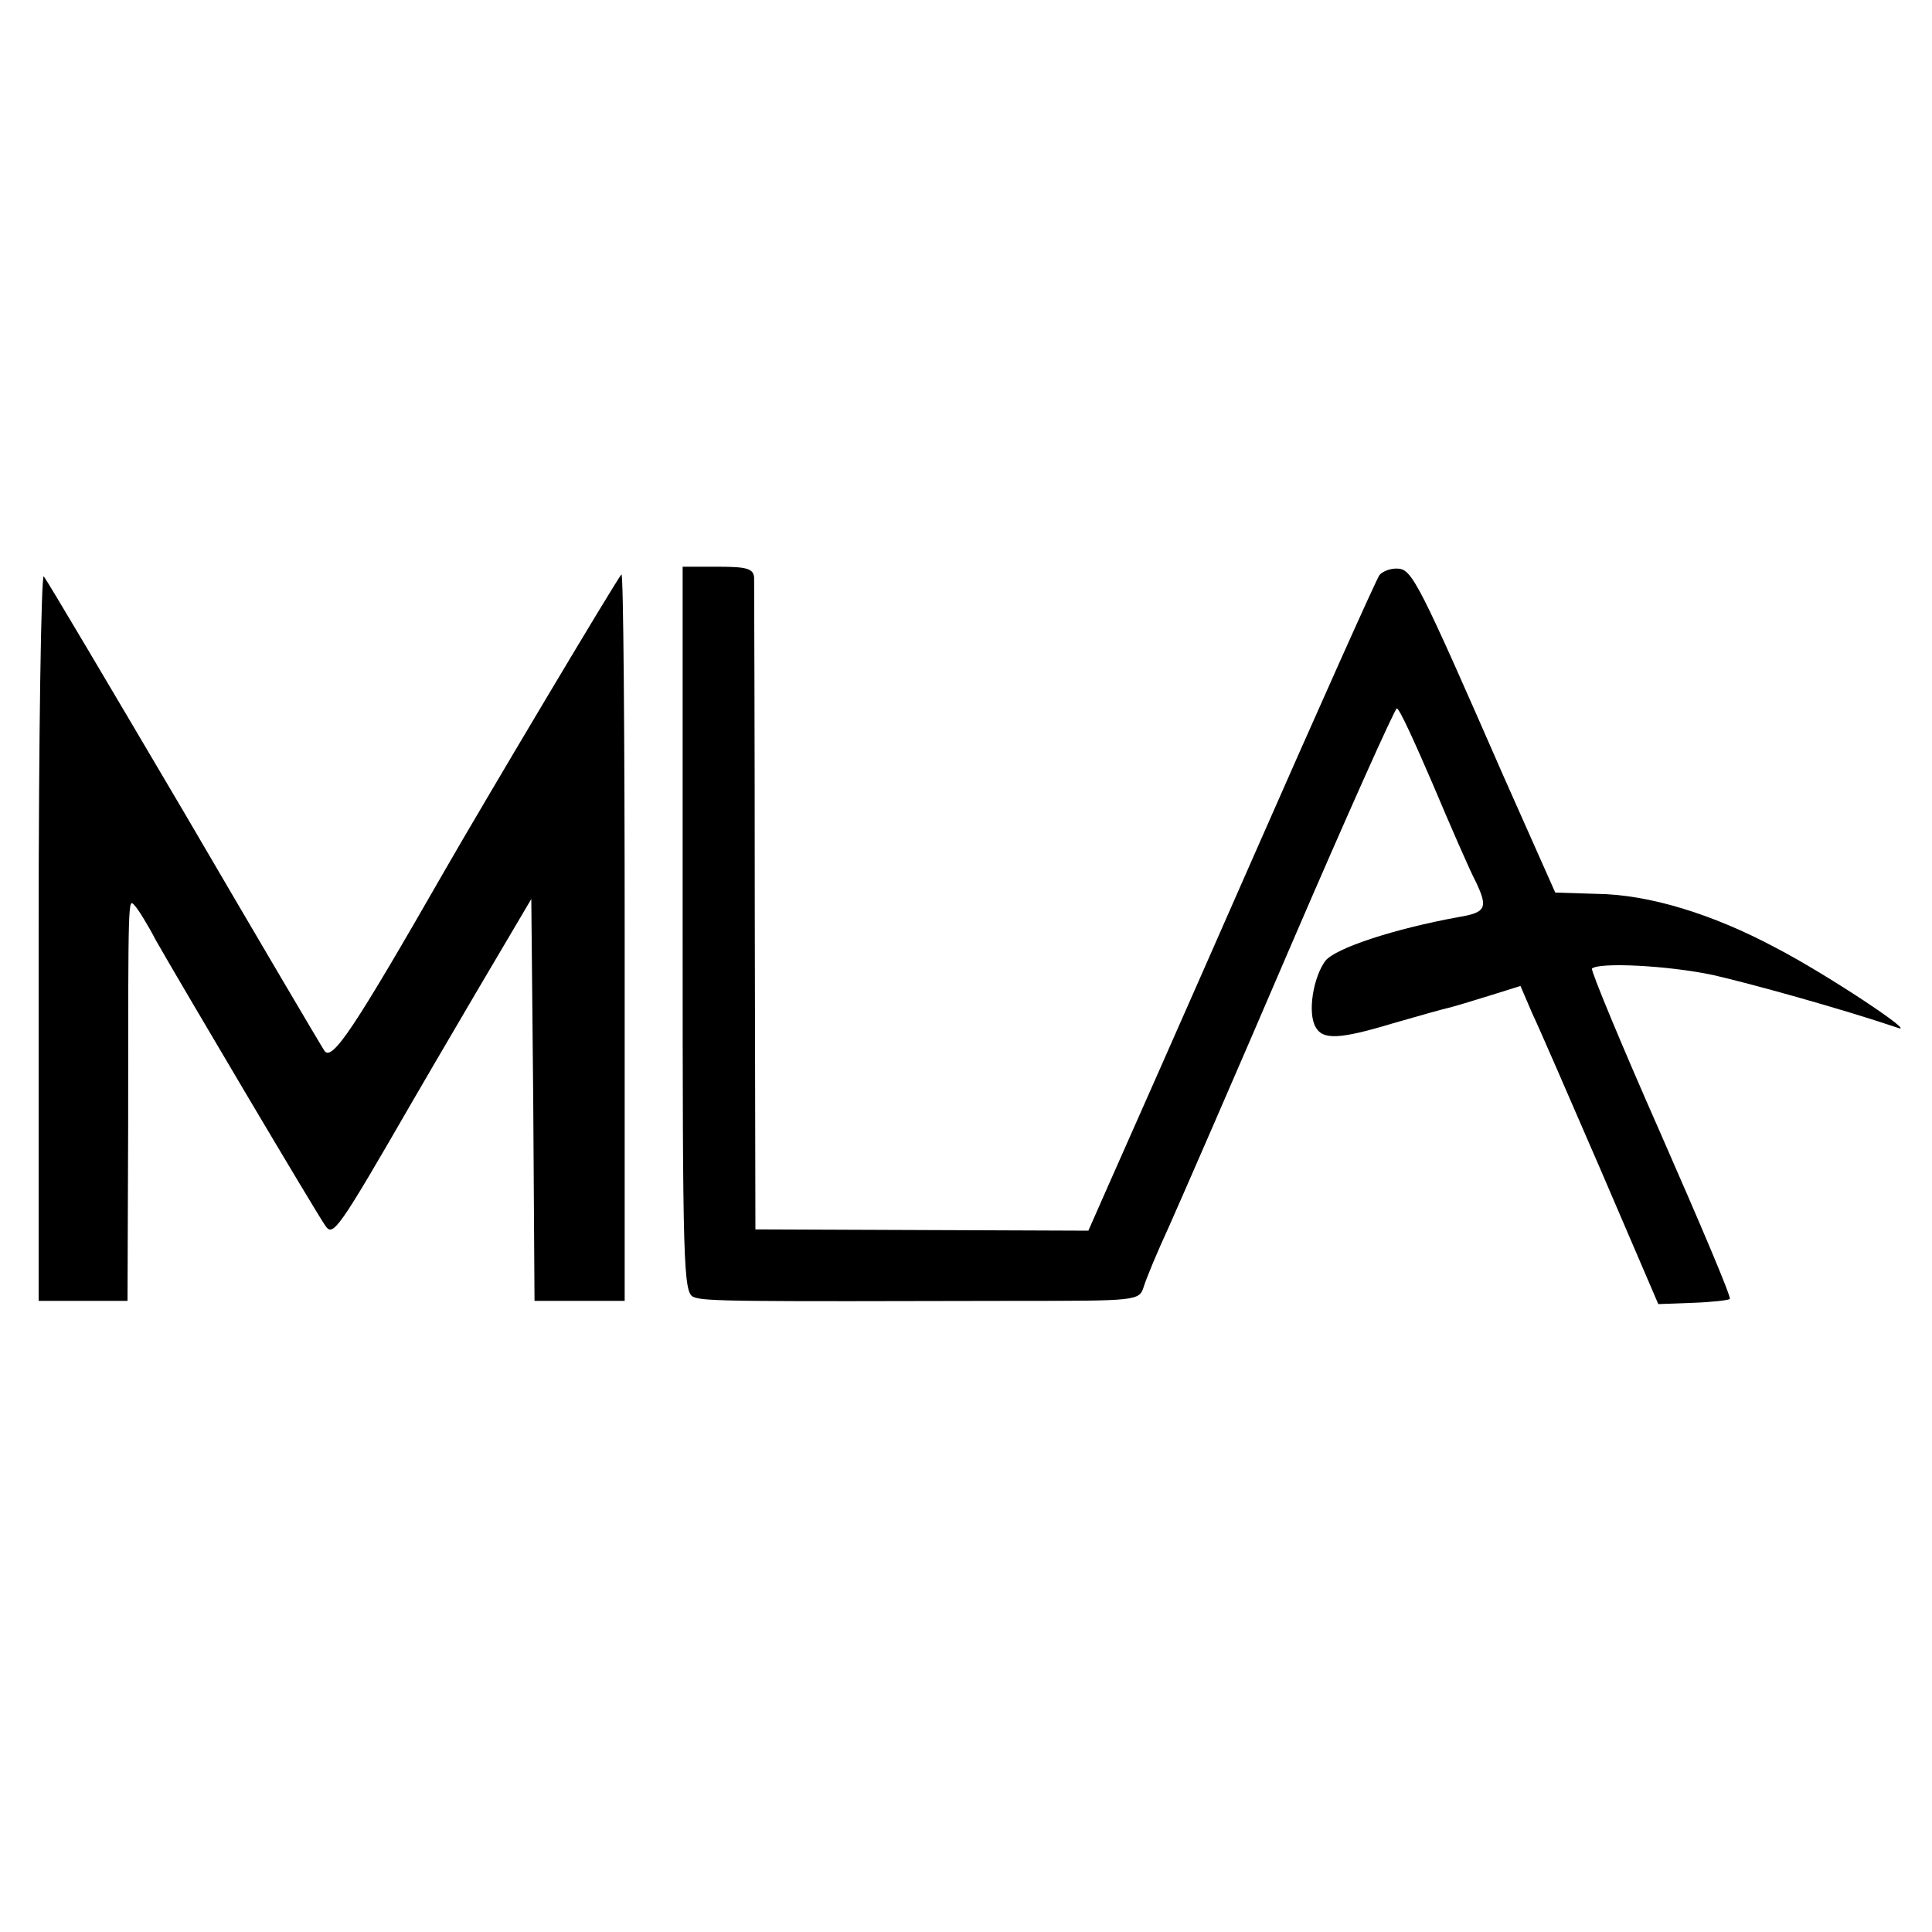
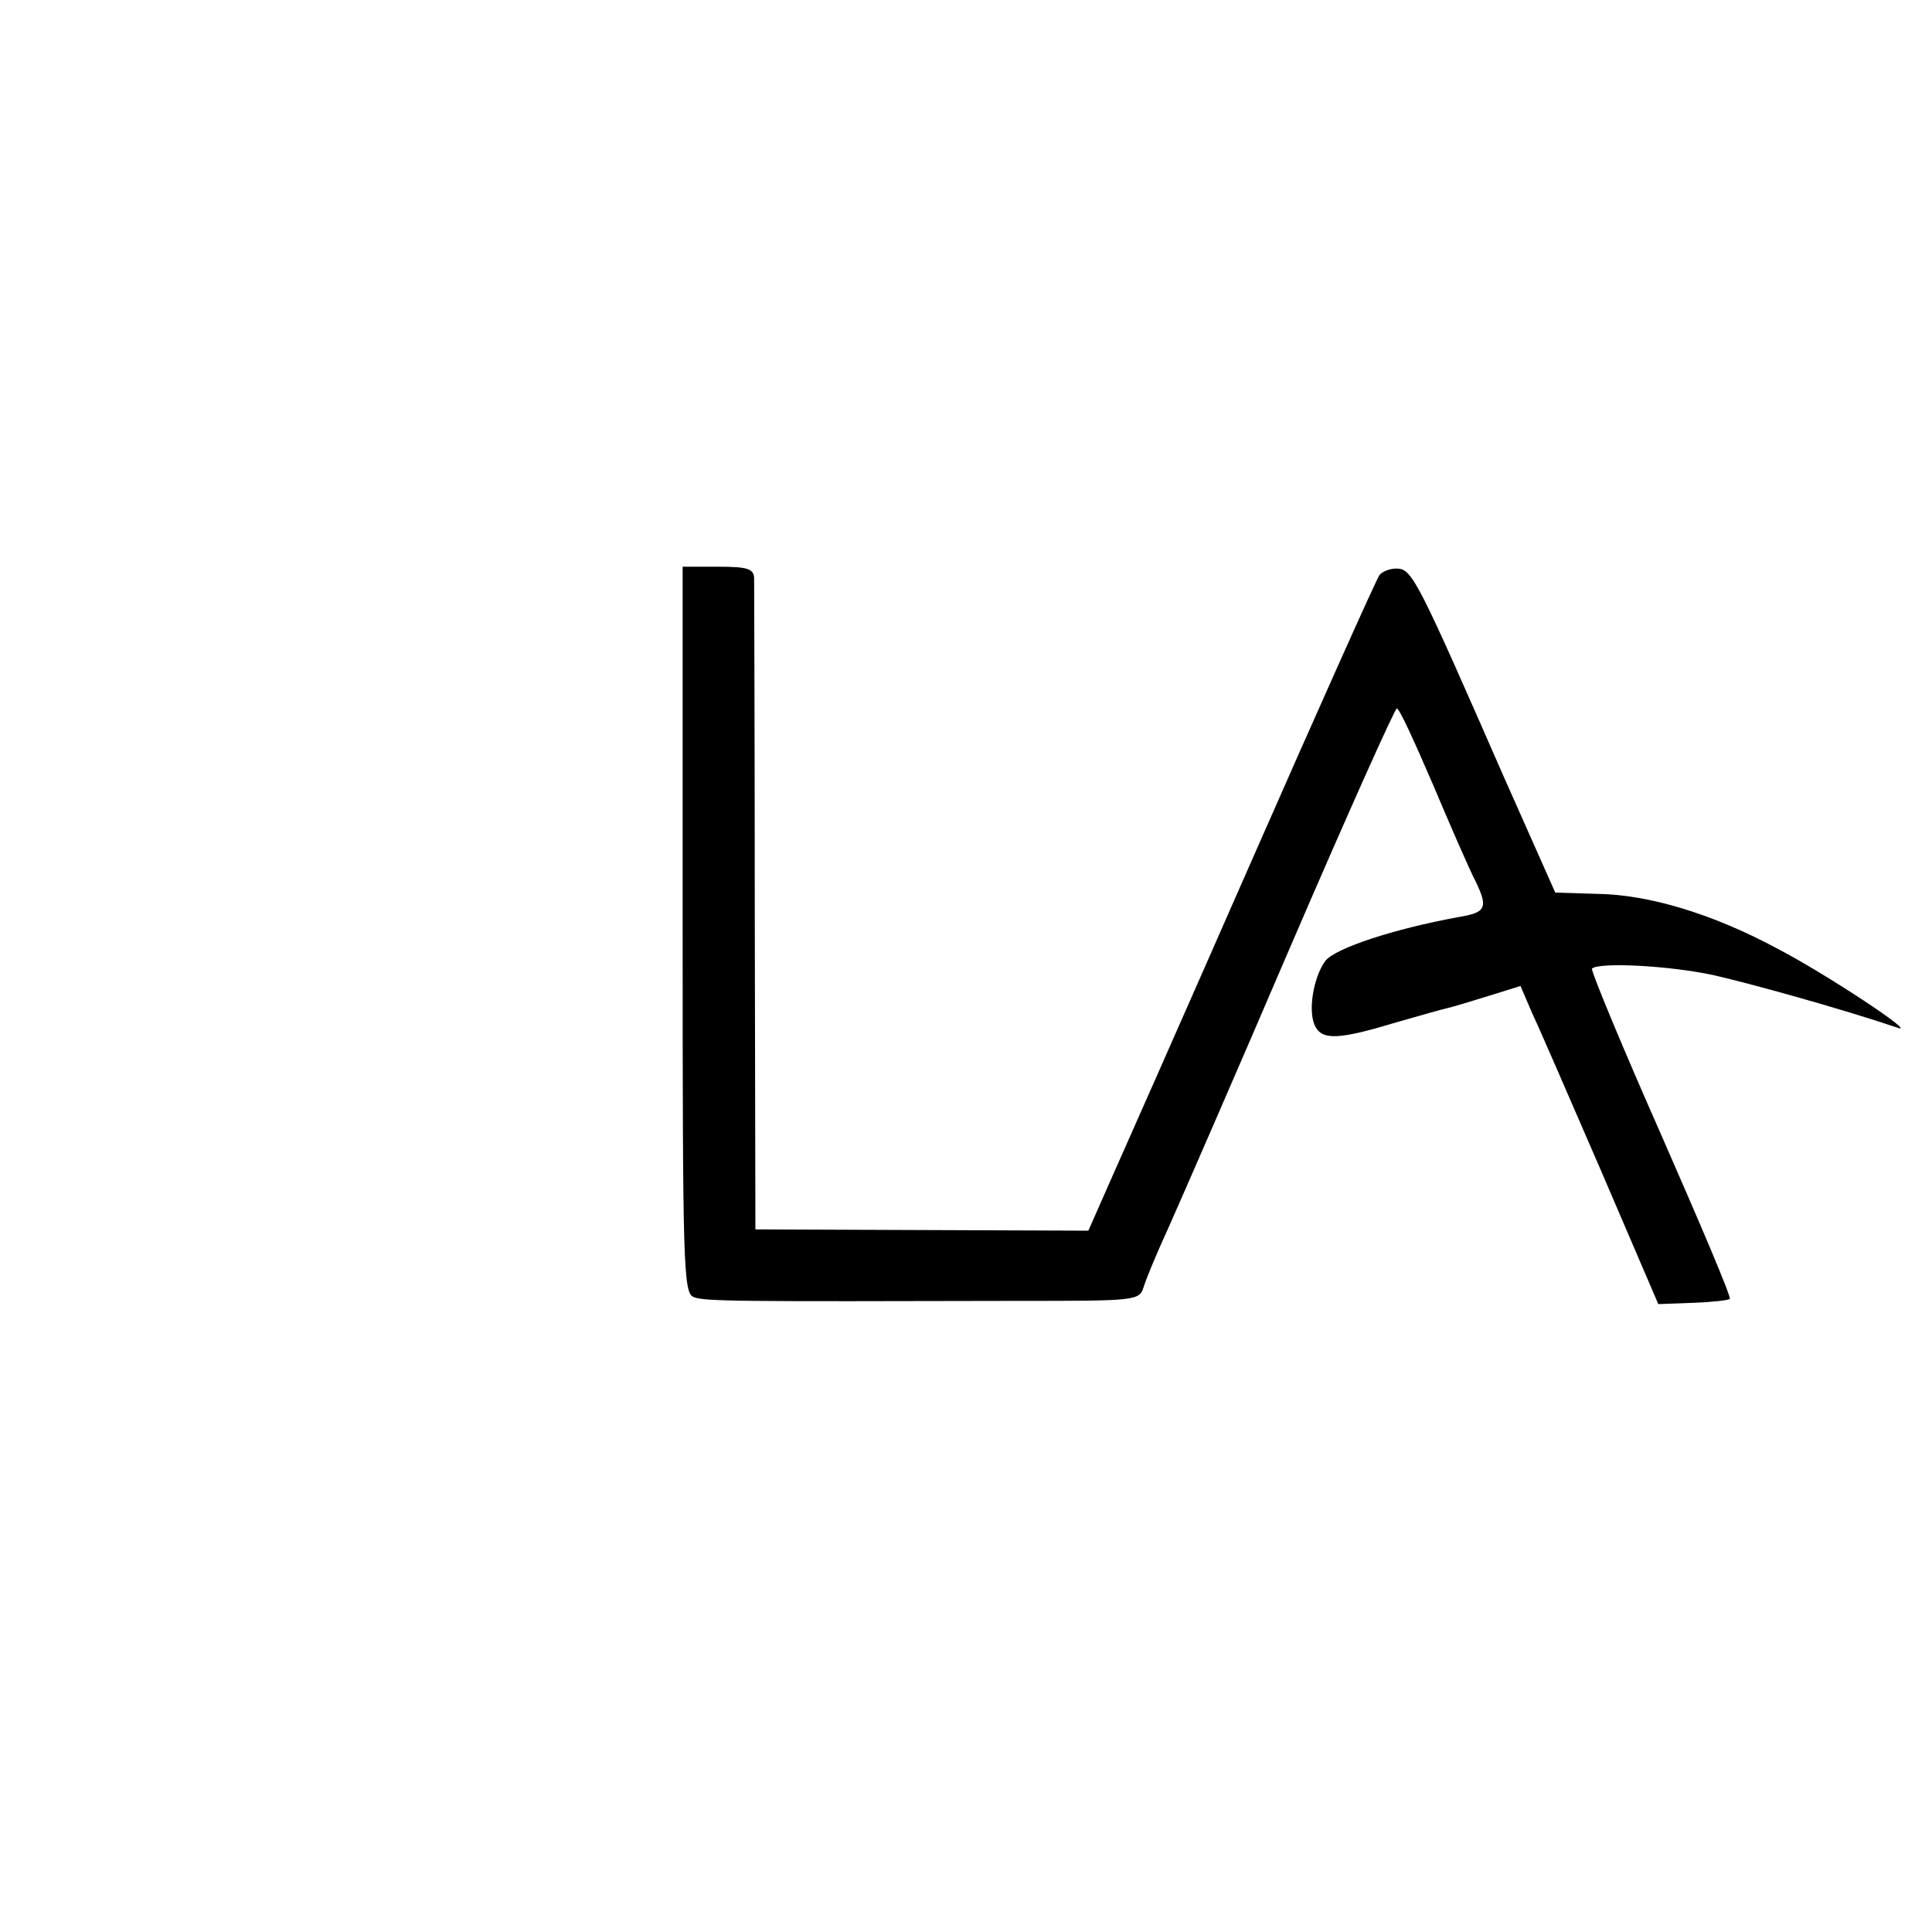
<svg xmlns="http://www.w3.org/2000/svg" version="1.0" width="300pt" height="300pt" viewBox="0 0 300 300" preserveAspectRatio="xMidYMid meet">
  <g transform="translate(0,300) scale(0.1,-0.1)" fill="#000000" stroke="none">
    <path d="M1060 1556 c0 -520 1 -564 17 -570 16 -7 70 -7 500 -6 189 0 192 0 199 22 4 13 21 54 39 93 17 38 103 235 190 438 87 202 161 367 164 367 4 0 28 -53 56 -118 27 -64 57 -133 67 -152 19 -40 15 -47 -27 -54 -99 -18 -191 -48 -207 -68 -19 -26 -28 -81 -15 -103 11 -20 37 -19 120 6 38 11 77 22 86 24 9 2 38 11 64 19 l48 15 18 -42 c11 -23 59 -134 108 -247 l88 -205 54 2 c29 1 55 4 57 6 3 2 -46 117 -107 256 -61 138 -109 254 -107 257 11 10 117 5 188 -10 61 -14 198 -52 287 -82 31 -11 -110 83 -189 124 -99 53 -198 83 -278 84 l-65 2 -80 180 c-130 297 -142 322 -164 323 -11 1 -24 -4 -29 -10 -5 -7 -95 -208 -200 -447 -105 -239 -205 -465 -222 -503 l-30 -68 -259 1 -258 1 -1 497 c0 273 -1 505 -1 515 -1 14 -11 17 -56 17 l-55 0 0 -564z" />
-     <path d="M60 1547 l0 -567 69 0 69 0 1 273 c0 361 0 352 10 341 5 -5 20 -29 33 -54 34 -60 247 -420 263 -443 12 -18 19 -9 135 192 8 14 53 91 100 171 l85 144 3 -312 2 -312 70 0 70 0 0 567 c0 311 -2 564 -5 561 -6 -5 -219 -363 -274 -459 -141 -246 -175 -297 -187 -281 -6 9 -105 177 -219 372 -115 195 -212 359 -217 365 -4 5 -8 -246 -8 -558z" />
  </g>
</svg>